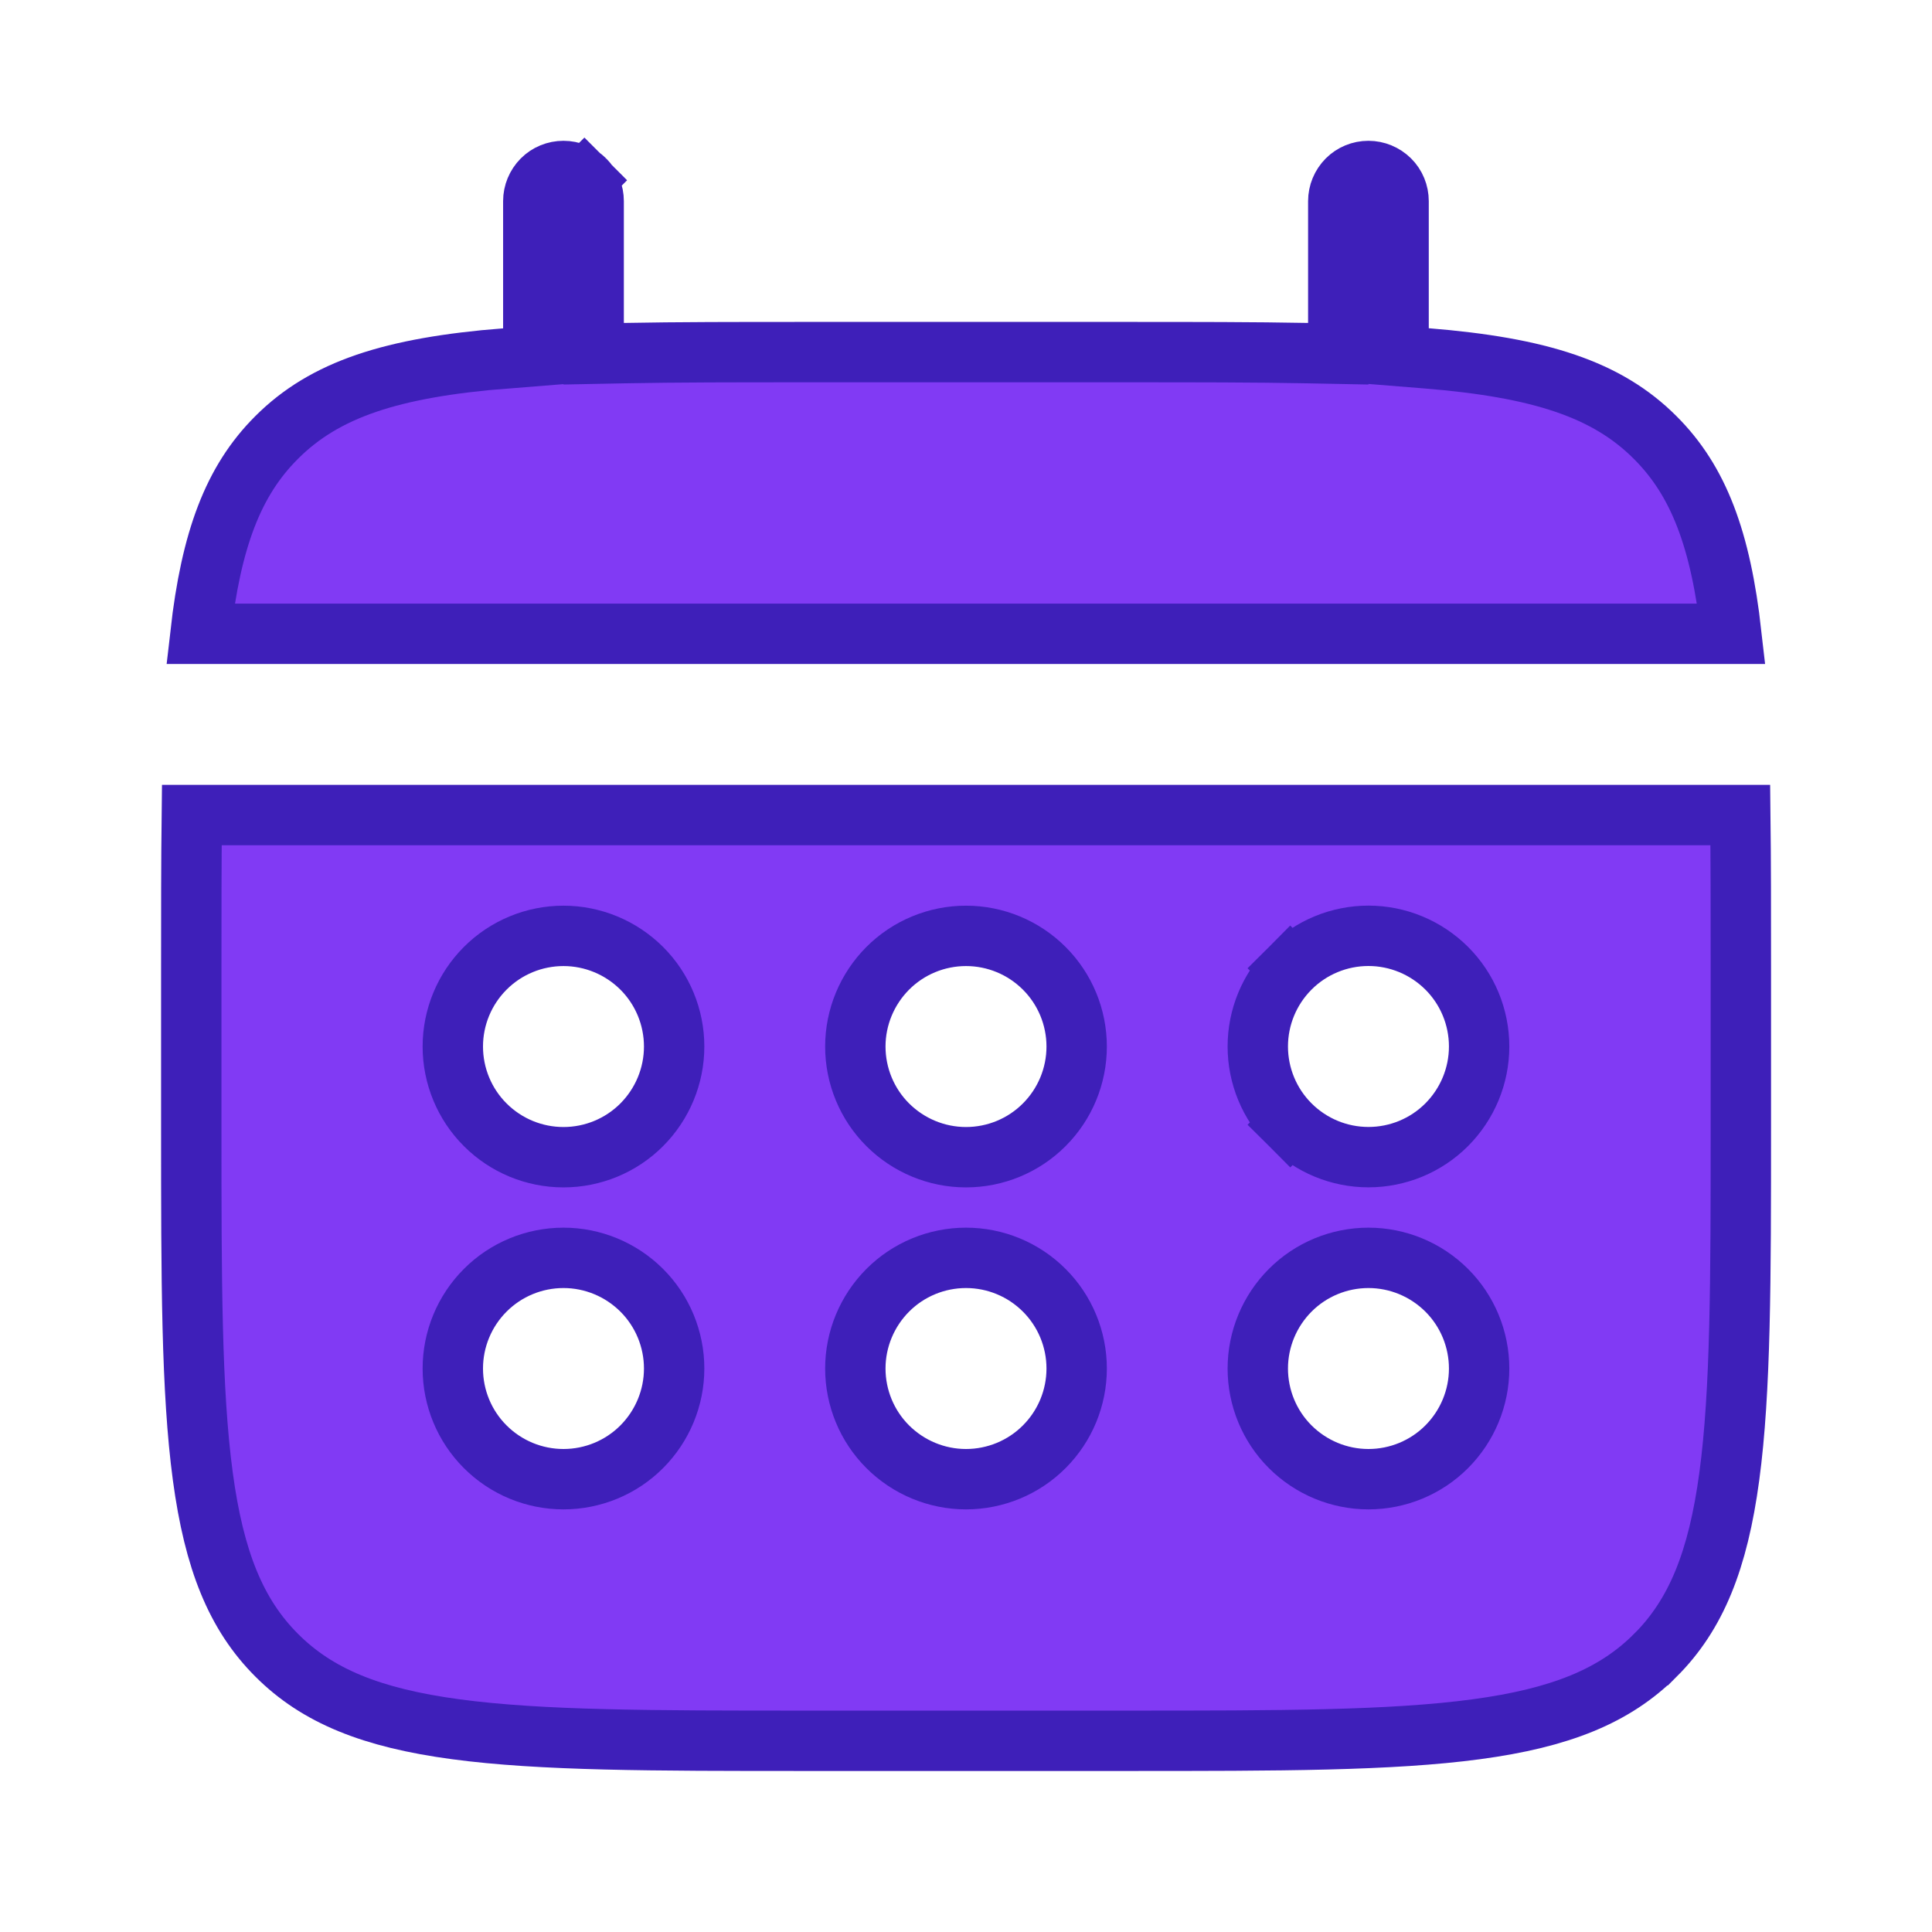
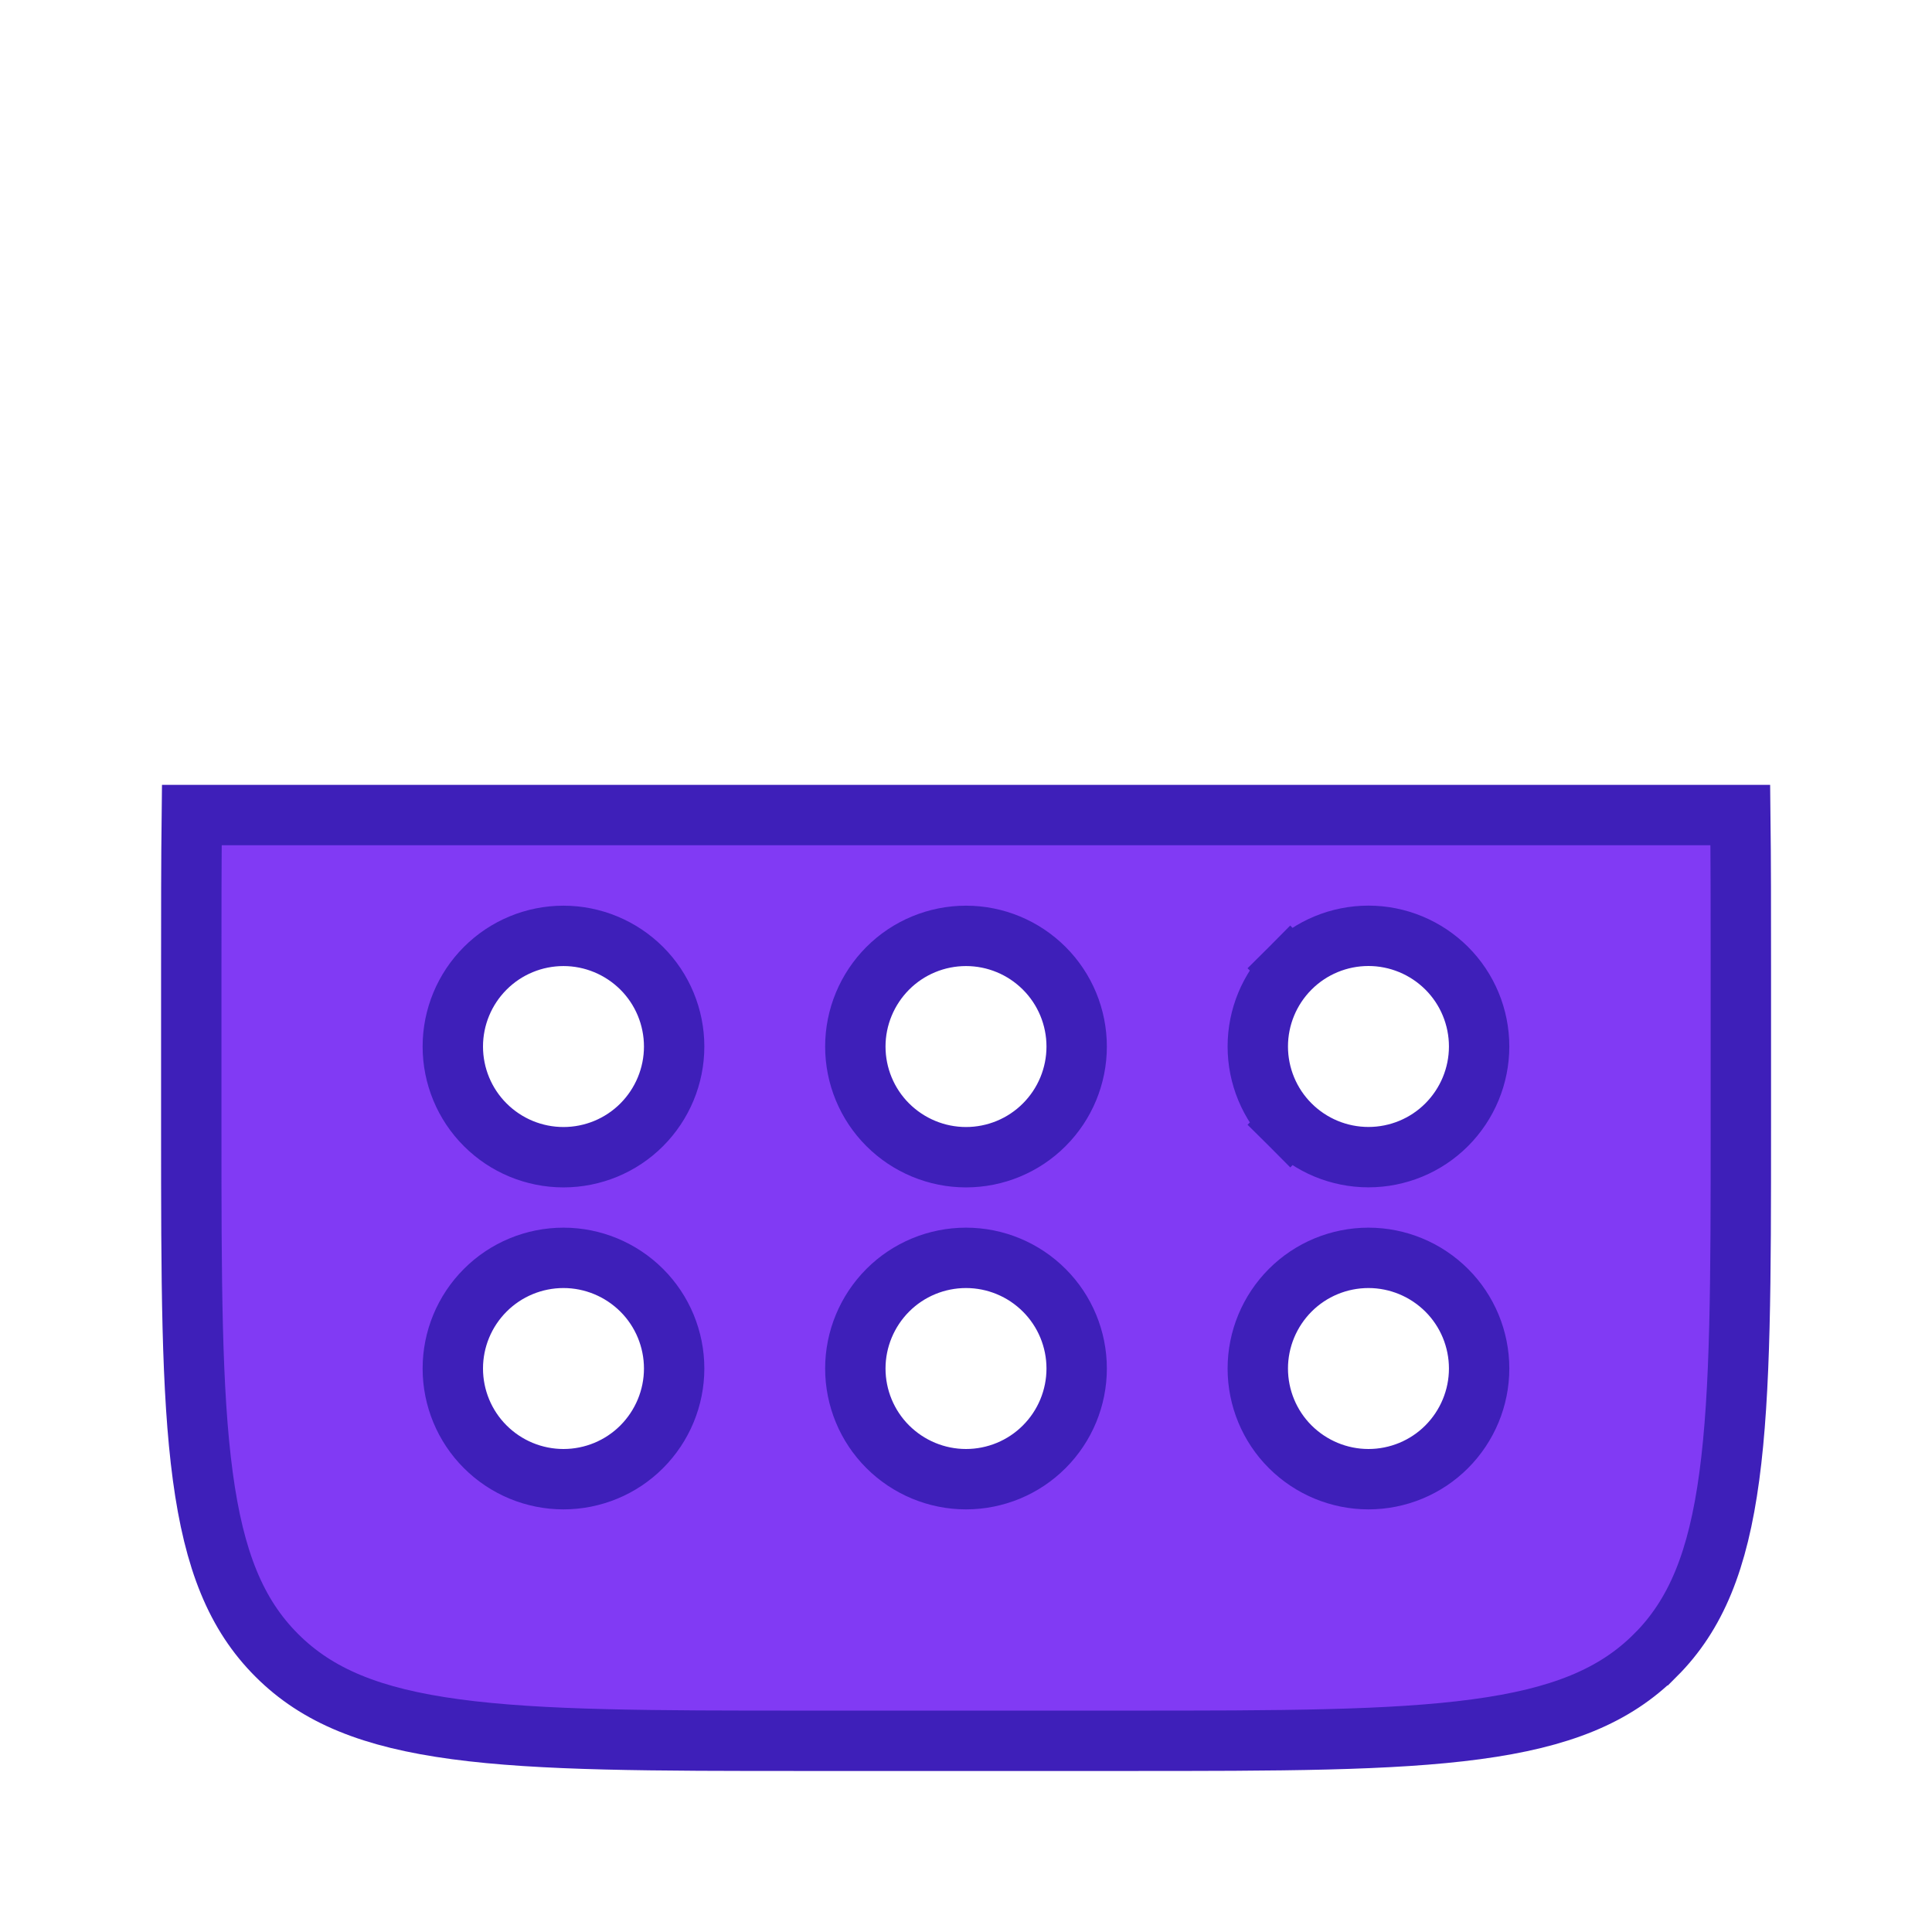
<svg xmlns="http://www.w3.org/2000/svg" fill="none" height="32" viewBox="0 0 32 32" width="32">
  <g fill="#813af4" stroke="#3e1fb9">
-     <path d="m8.373 5.938.46-.037v-.462-2.107c0-.133.053-.26.146-.354s.221-.146.354-.146c.133 0 .26.053.354.146l.346-.346-.346.346c.094.094.146.221.146.354v2.017.51l.51-.01c.881-.017 1.87-.017 2.99-.017h5.333c1.12 0 2.11 0 2.99.017l.51.01v-.51-2.017c0-.133.053-.26.146-.354s.221-.146.353-.146.26.053.354.146.146.221.146.354v2.105.461l.46.037c1.884.152 2.994.514 3.79 1.312l.001.001c.719.717 1.084 1.688 1.26 3.25h-25.356c.177-1.562.542-2.533 1.26-3.25l.001-.001c.797-.798 1.905-1.16 3.79-1.311z" />
    <path d="m27.417 27.417-0.0 0c-.672.673-1.568 1.037-2.965 1.225-1.411.19-3.257.191-5.785.191h-5.333c-2.528 0-4.374-.001-5.785-.191-1.397-.188-2.293-.552-2.965-1.225l-0-0c-.673-.672-1.037-1.568-1.225-2.965-.19-1.411-.191-3.257-.191-5.785v-2.667c0-.917 0-1.746.009-2.5h25.648c.009.754.009 1.583.009 2.5v2.667c0 2.528-.001 4.374-.191 5.785-.188 1.397-.552 2.293-1.225 2.965zm-6.047-11.38.353.353-.353-.353c-.344.344-.537.81-.537 1.296 0 .486.193.953.537 1.296l.353-.354-.353.354c.344.344.81.537 1.296.537.486 0 .953-.193 1.296-.537s.537-.81.537-1.296c0-.486-.193-.953-.537-1.296s-.81-.537-1.296-.537c-.486 0-.953.193-1.296.537zm1.296 8.463c.486 0 .953-.193 1.296-.537s.537-.81.537-1.296c0-.486-.193-.953-.537-1.296s-.81-.537-1.296-.537c-.486 0-.953.193-1.296.537s-.537.81-.537 1.296c0 .486.193.953.537 1.296s.81.537 1.296.537zm-5.37-5.87c.344-.344.537-.81.537-1.296 0-.486-.193-.953-.537-1.296-.344-.344-.81-.537-1.296-.537s-.953.193-1.296.537-.537.81-.537 1.296c0 .486.193.953.537 1.296s.81.537 1.296.537c.486 0 .953-.193 1.296-.537zm0 5.333c.344-.344.537-.81.537-1.296 0-.486-.193-.953-.537-1.296-.344-.344-.81-.537-1.296-.537s-.953.193-1.296.537-.537.81-.537 1.296c0 .486.193.953.537 1.296s.81.537 1.296.537.953-.193 1.296-.537zm-7.963-4.796c.486 0 .953-.193 1.296-.537s.537-.81.537-1.296c0-.486-.193-.953-.537-1.296s-.81-.537-1.296-.537-.953.193-1.296.537c-.344.344-.537.81-.537 1.296 0 .486.193.953.537 1.296.344.344.81.537 1.296.537zm0 5.333c.486 0 .953-.193 1.296-.537s.537-.81.537-1.296c0-.486-.193-.953-.537-1.296s-.81-.537-1.296-.537c-.486 0-.953.193-1.296.537-.344.344-.537.81-.537 1.296 0 .486.193.953.537 1.296.344.344.81.537 1.296.537z" />
  </g>
</svg>